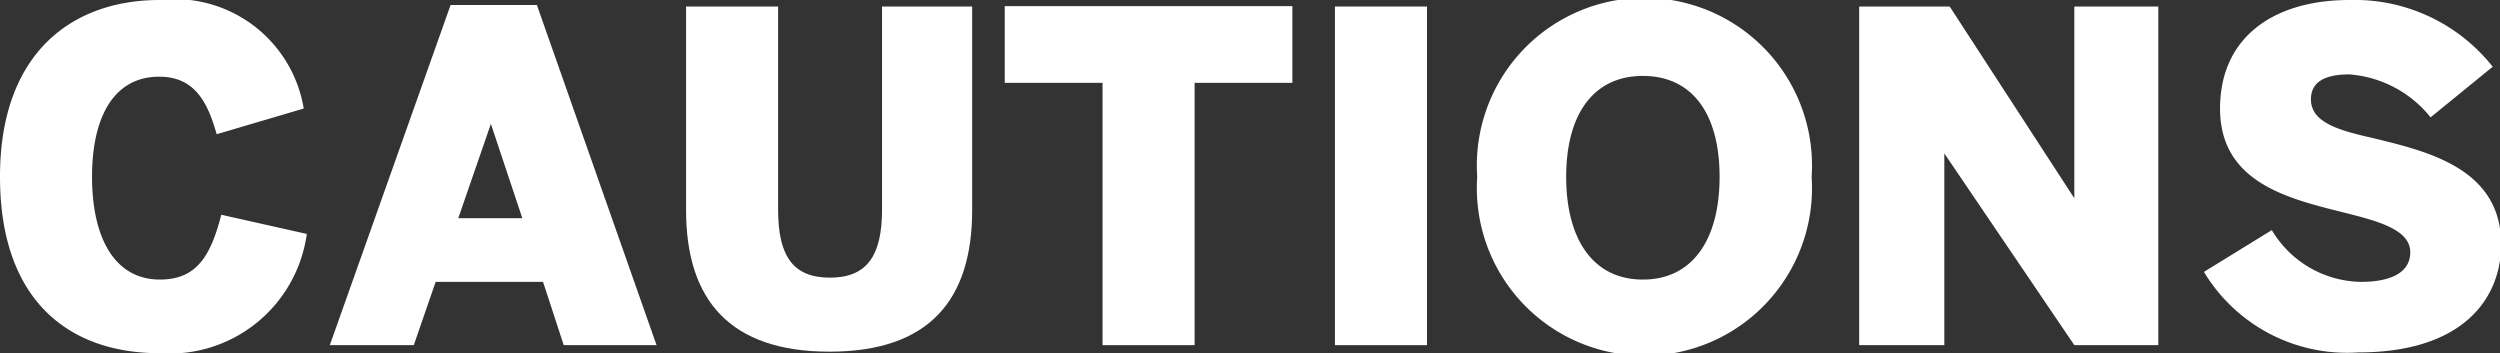
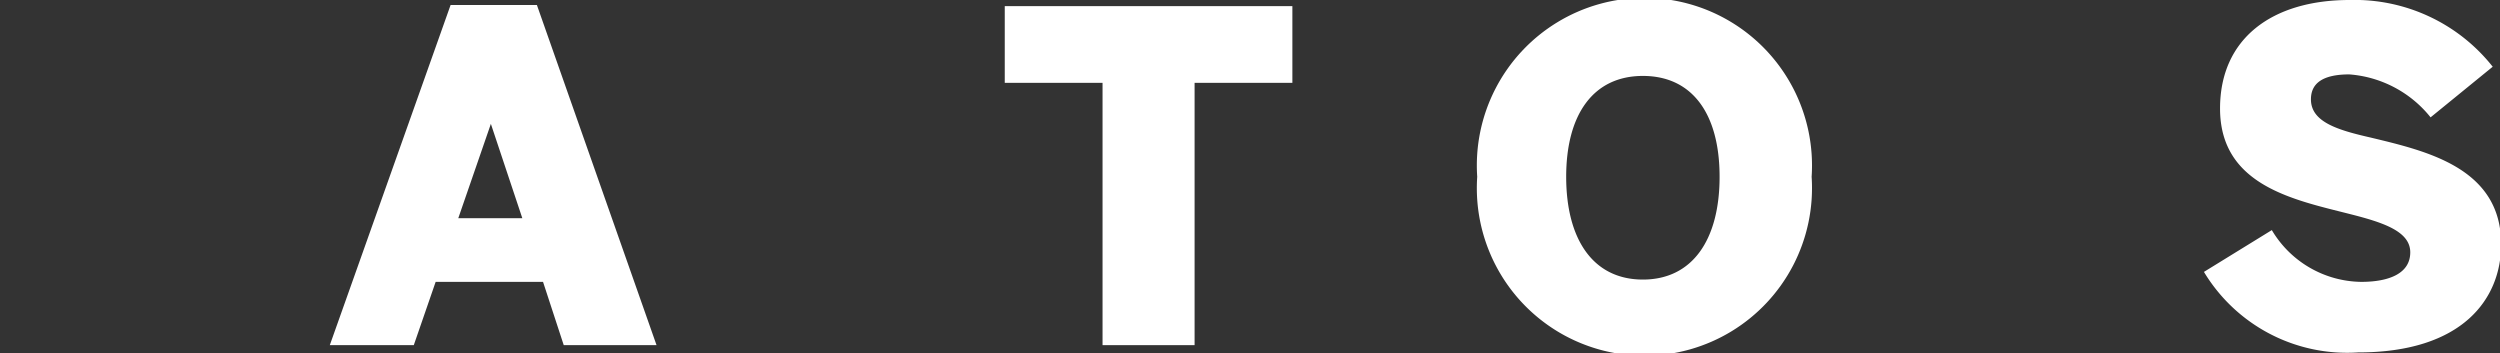
<svg xmlns="http://www.w3.org/2000/svg" viewBox="0 0 65.19 9.21">
  <rect x="0" y="0" width="65.19" height="9.21" fill="#333333" stroke="none" />
  <defs>
    <style>.cls-1{fill:#fff;}</style>
  </defs>
  <g id="レイヤー_2" data-name="レイヤー 2">
    <g id="rayout">
-       <path class="cls-1" d="M0,4.61C0,1.35,1.91,0,4.16,0A3.41,3.41,0,0,1,7.92,2.83L5.65,3.5C5.41,2.65,5.07,2,4.15,2,3,2,2.4,3,2.4,4.61S3,7.29,4.17,7.29c.94,0,1.32-.59,1.6-1.69L8,6.1A3.61,3.61,0,0,1,4.16,9.21C1.82,9.21,0,7.86,0,4.61Z" />
      <path class="cls-1" d="M11.75.13H14L17.12,9H14.7l-.54-1.65h-2.8L10.79,9H8.6Zm1.87,5.56L12.8,3.23h0l-.85,2.46Z" />
-       <path class="cls-1" d="M17.89,5.48V.17h2.4v5.3c0,1.22.4,1.77,1.35,1.77S23,6.69,23,5.47V.17h2.35V5.48c0,2.35-1.13,3.69-3.72,3.69S17.89,7.83,17.89,5.48Z" />
      <path class="cls-1" d="M28.75,2.16H26.2v-2h7.5v2H31.15V9h-2.4Z" />
-       <path class="cls-1" d="M34.81.17h2.4V9h-2.4Z" />
      <path class="cls-1" d="M38.52,4.61a4.37,4.37,0,1,1,8.72,0,4.37,4.37,0,1,1-8.72,0Zm6.32,0c0-1.64-.71-2.63-2-2.63s-2,1-2,2.63.7,2.68,2,2.68S44.84,6.24,44.84,4.61Z" />
-       <path class="cls-1" d="M48.48.17h2.36l3.25,5h0v-5h2.19V9H54.09l-3.39-5h0V9H48.48Z" />
      <path class="cls-1" d="M57.47,7.09,59.24,6a2.75,2.75,0,0,0,2.33,1.35c.73,0,1.28-.22,1.28-.77s-.71-.78-1.58-1c-1.45-.37-3.38-.74-3.38-2.75C57.89,1,59.25,0,61.27,0A4.59,4.59,0,0,1,65,1.74L63.38,3.06a3,3,0,0,0-2.12-1.12c-.69,0-1,.23-1,.65,0,.59.69.8,1.57,1,1.45.35,3.39.79,3.39,2.78,0,1.42-1,2.82-3.73,2.82A4.36,4.36,0,0,1,57.47,7.09Z" />
    </g>
  </g>
</svg>